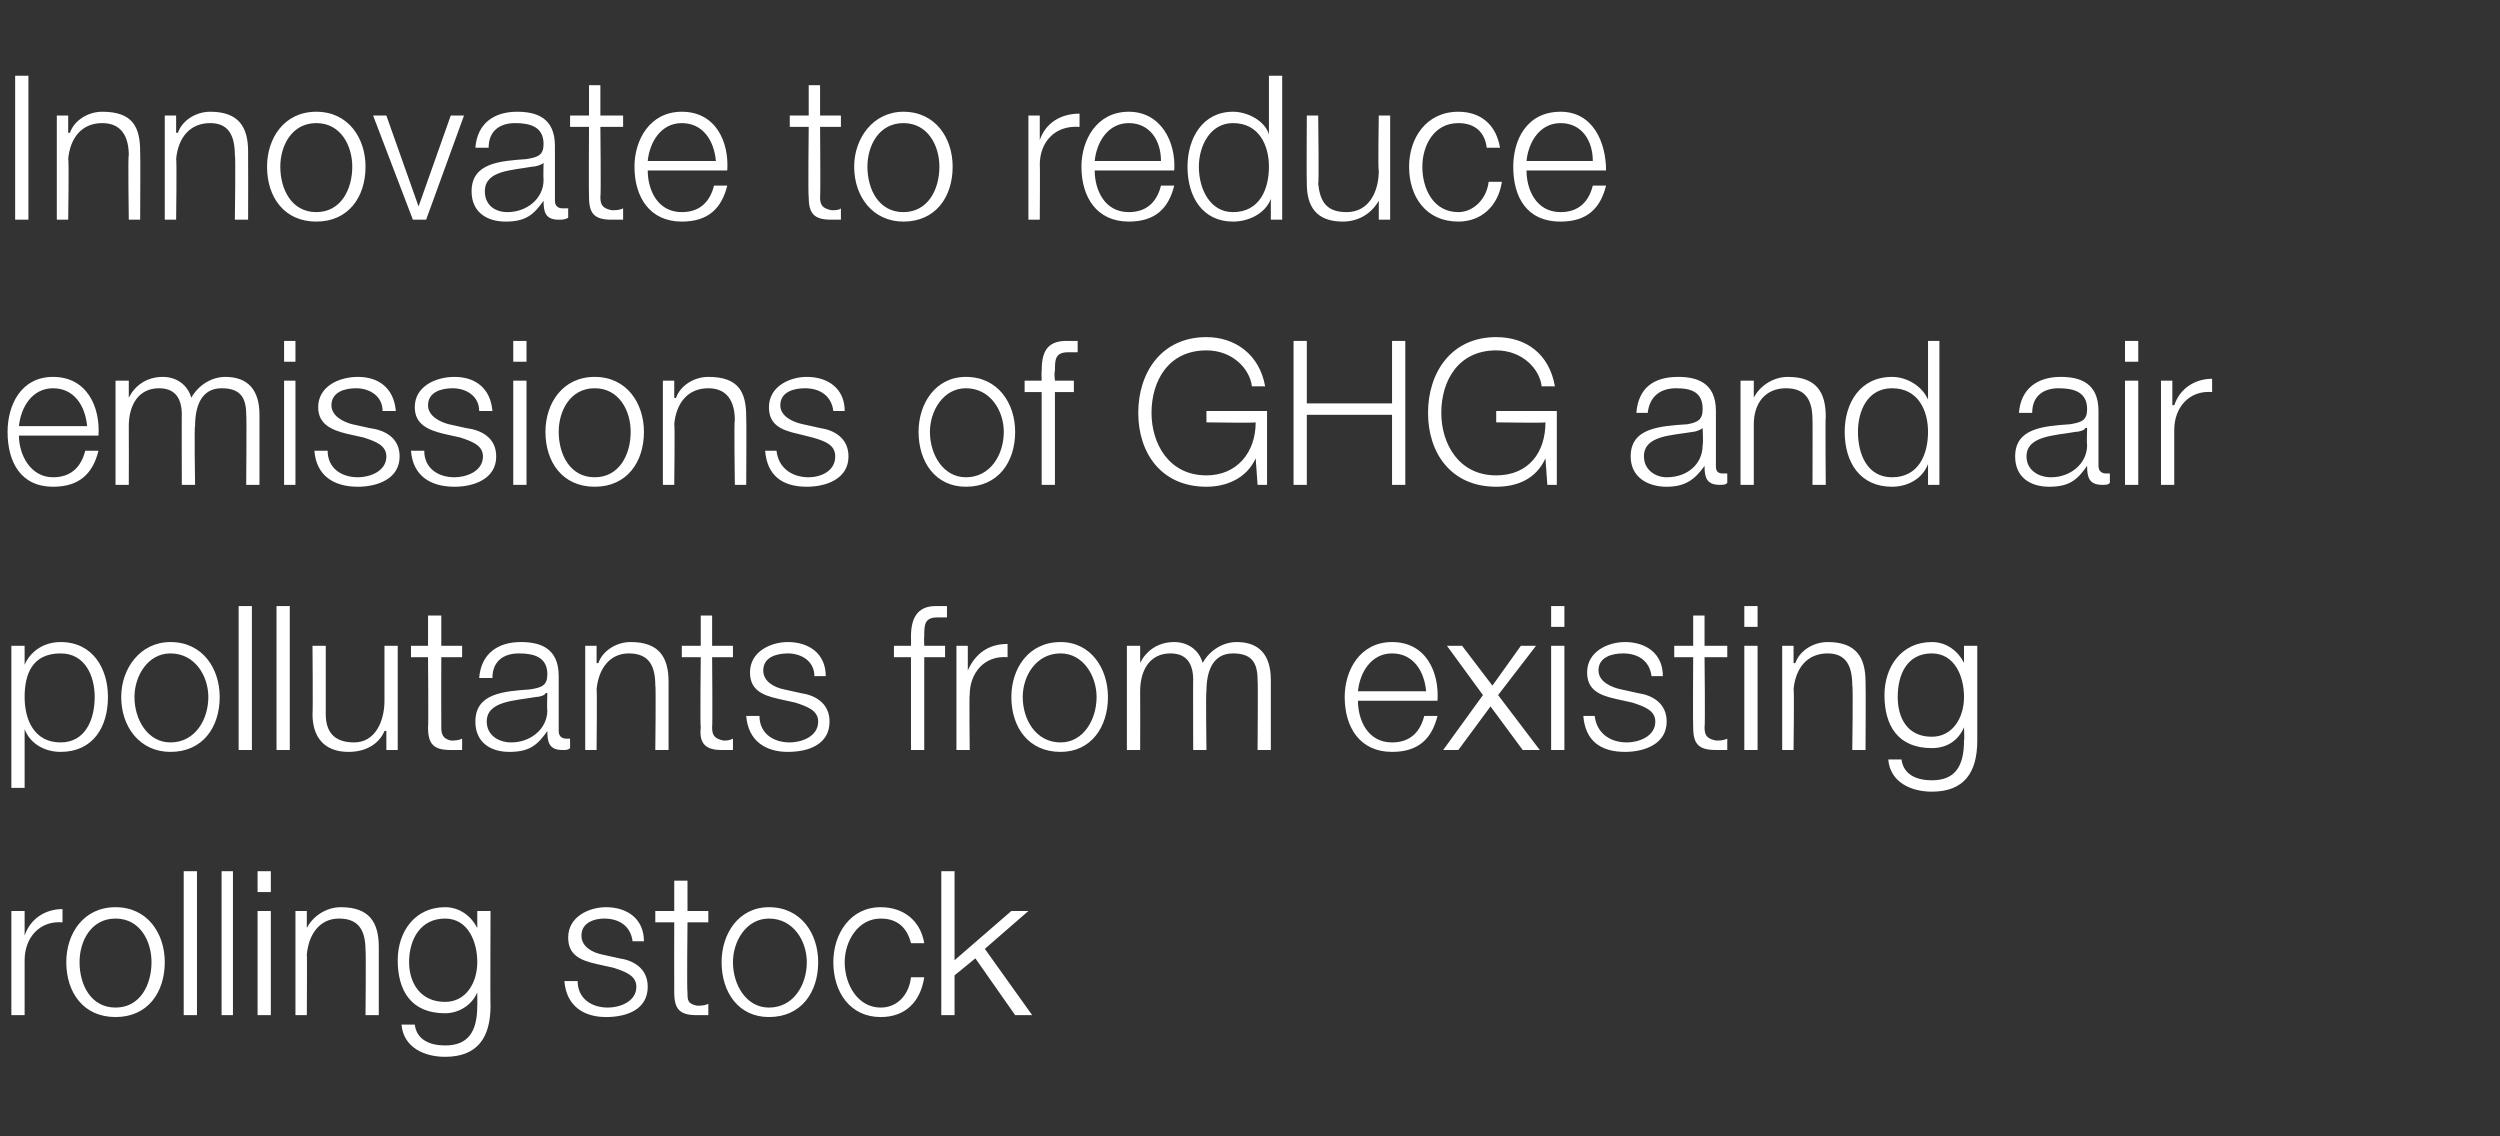
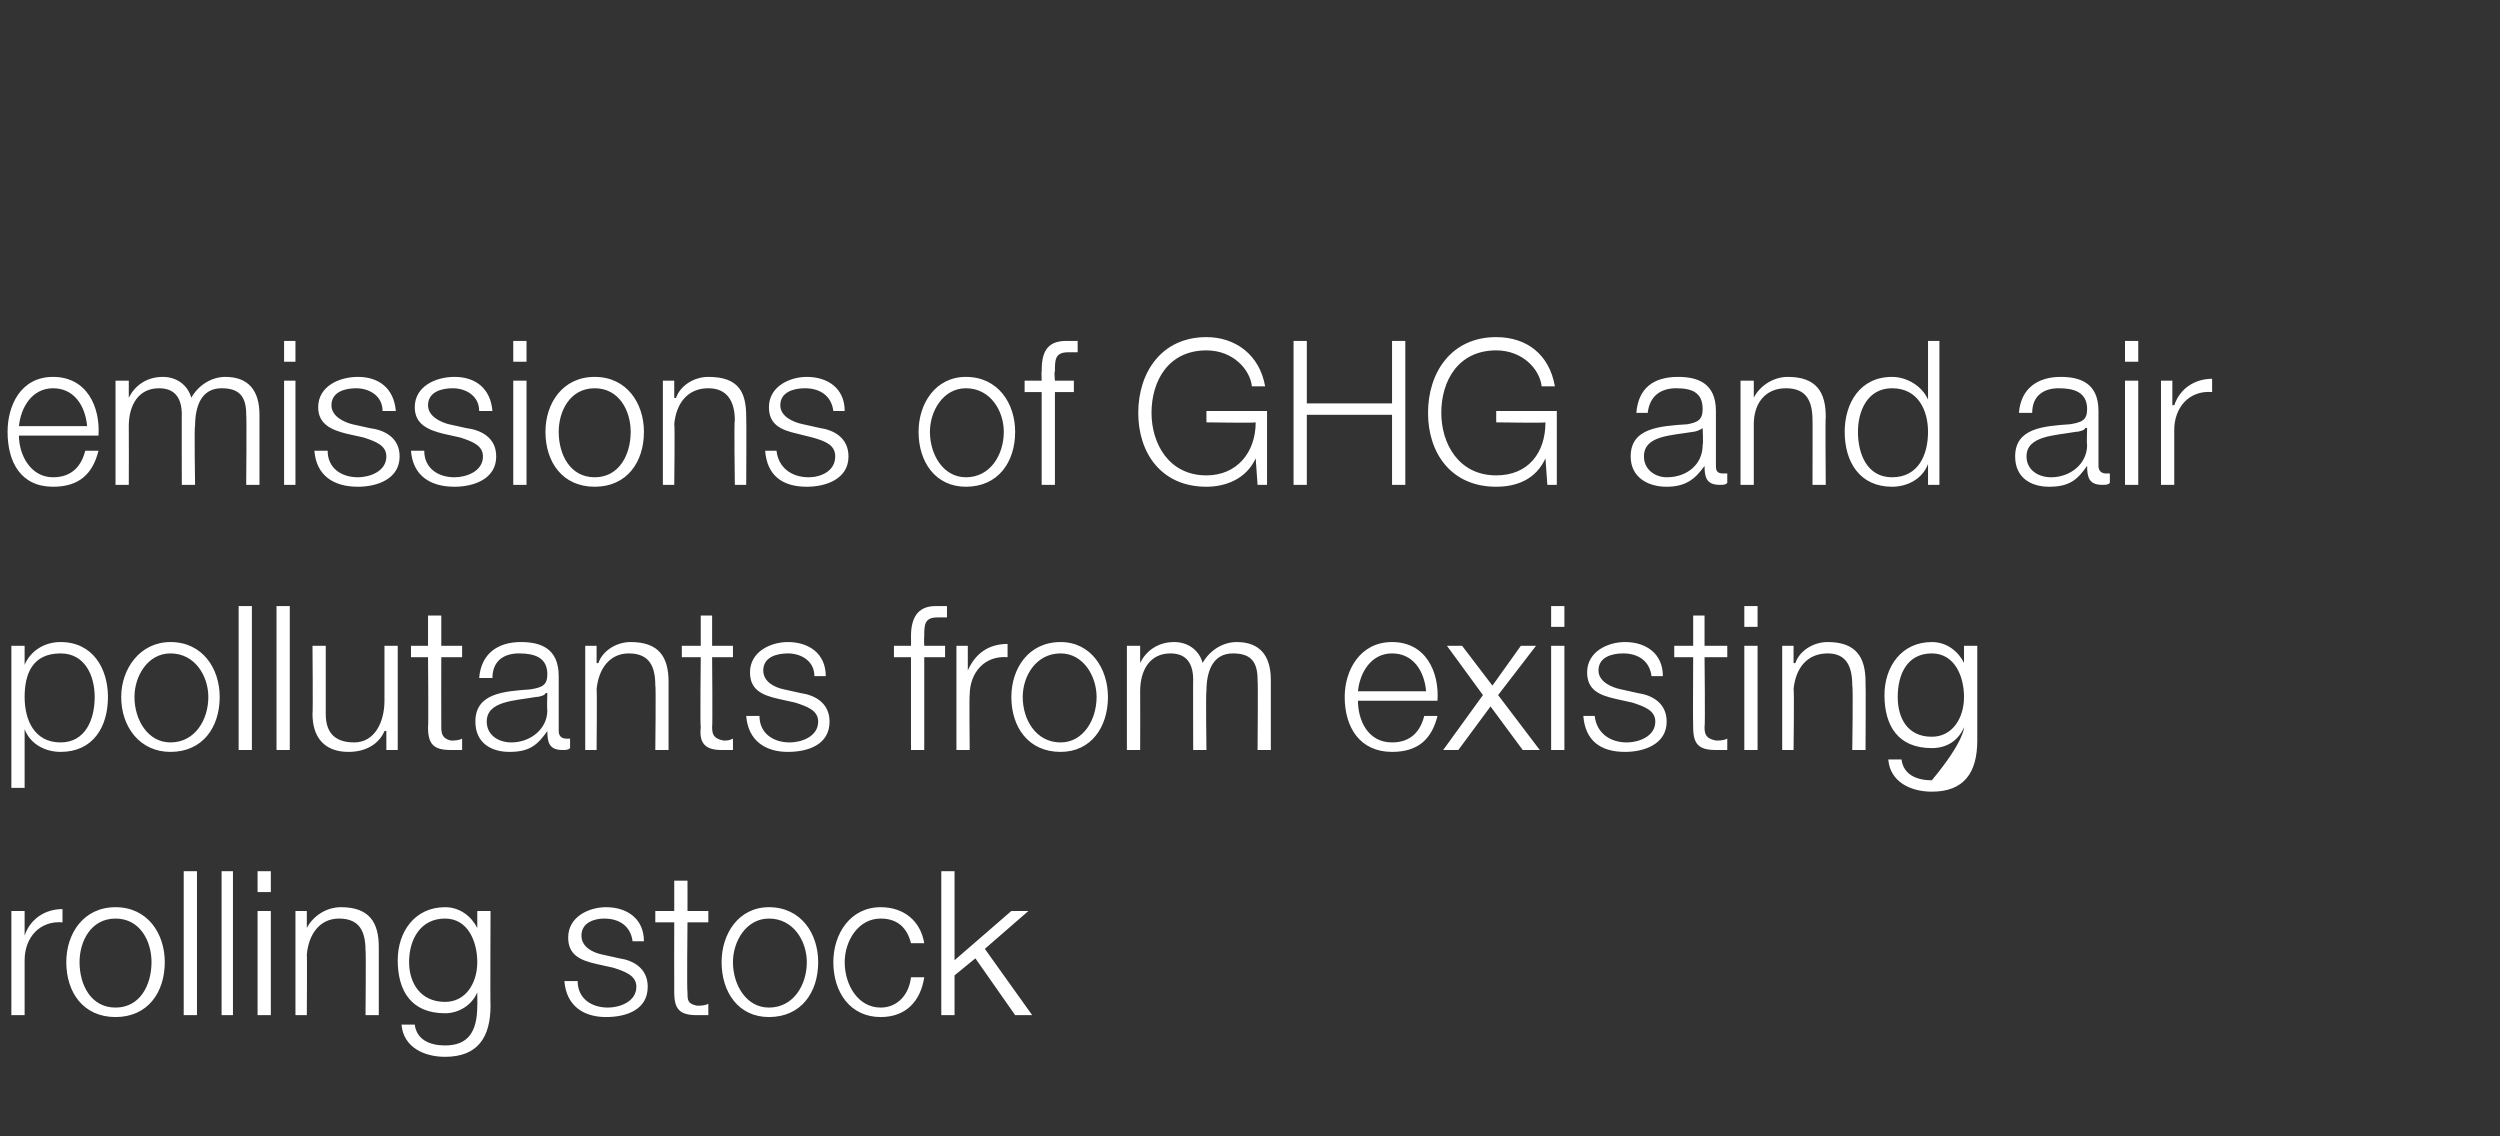
<svg xmlns="http://www.w3.org/2000/svg" version="1.1" width="132px" height="60px" viewBox="0 -4 132 60" style="top:-4px">
  <rect x="0" y="-4" width="132" height="60" fill="#333333" stroke="none" />
  <desc>Innovate to reduce emissions of GHG and air pollutants from existing rolling stock</desc>
  <defs />
  <g id="Polygon155513">
    <path d="M 0.6 44.1 L 1.3 44.1 L 1.3 45.4 C 1.3 45.4 1.27 45.38 1.3 45.4 C 1.6 44.5 2.4 44 3.3 44 C 3.3 44 3.3 44.7 3.3 44.7 C 2.1 44.6 1.3 45.5 1.3 46.7 C 1.3 46.65 1.3 49.6 1.3 49.6 L 0.6 49.6 L 0.6 44.1 Z M 4.2 46.8 C 4.2 48 4.8 49.2 6.1 49.2 C 7.4 49.2 8 48 8 46.8 C 8 45.7 7.4 44.5 6.1 44.5 C 4.8 44.5 4.2 45.7 4.2 46.8 Z M 8.7 46.8 C 8.7 48.4 7.8 49.7 6.1 49.7 C 4.4 49.7 3.5 48.4 3.5 46.8 C 3.5 45.3 4.4 43.9 6.1 43.9 C 7.8 43.9 8.7 45.3 8.7 46.8 Z M 9.7 42 L 10.4 42 L 10.4 49.6 L 9.7 49.6 L 9.7 42 Z M 11.7 42 L 12.3 42 L 12.3 49.6 L 11.7 49.6 L 11.7 42 Z M 13.6 42 L 14.3 42 L 14.3 43.1 L 13.6 43.1 L 13.6 42 Z M 13.6 44.1 L 14.3 44.1 L 14.3 49.6 L 13.6 49.6 L 13.6 44.1 Z M 15.6 44.1 L 16.2 44.1 L 16.2 45 C 16.2 45 16.24 45.04 16.2 45 C 16.5 44.4 17.2 43.9 18 43.9 C 19.5 43.9 20 44.7 20 46 C 20 46.05 20 49.6 20 49.6 L 19.3 49.6 C 19.3 49.6 19.33 46.16 19.3 46.2 C 19.3 45.2 19 44.5 17.9 44.5 C 16.9 44.5 16.3 45.3 16.2 46.4 C 16.22 46.38 16.2 49.6 16.2 49.6 L 15.6 49.6 L 15.6 44.1 Z M 25.9 49.1 C 25.9 50.8 25.2 51.8 23.5 51.8 C 22.4 51.8 21.3 51.3 21.2 50.1 C 21.2 50.1 21.9 50.1 21.9 50.1 C 22 50.9 22.7 51.2 23.5 51.2 C 24.7 51.2 25.2 50.5 25.2 49.1 C 25.21 49.12 25.2 48.4 25.2 48.4 C 25.2 48.4 25.19 48.38 25.2 48.4 C 24.9 49.1 24.2 49.5 23.5 49.5 C 21.7 49.5 21 48.3 21 46.7 C 21 45.2 21.9 43.9 23.5 43.9 C 24.3 43.9 24.9 44.4 25.2 45 C 25.19 45.04 25.2 45 25.2 45 L 25.2 44.1 L 25.9 44.1 C 25.9 44.1 25.88 49.12 25.9 49.1 Z M 25.2 46.8 C 25.2 45.7 24.7 44.5 23.5 44.5 C 22.2 44.5 21.6 45.6 21.6 46.8 C 21.6 47.9 22.2 48.9 23.5 48.9 C 24.6 48.9 25.2 47.9 25.2 46.8 Z M 33.4 45.7 C 33.3 44.9 32.7 44.5 31.9 44.5 C 31.4 44.5 30.7 44.7 30.7 45.4 C 30.7 46 31.3 46.3 31.8 46.4 C 31.8 46.4 32.7 46.6 32.7 46.6 C 33.4 46.7 34.2 47.1 34.2 48.1 C 34.2 49.3 33.1 49.7 32 49.7 C 30.8 49.7 29.9 49.1 29.8 47.8 C 29.8 47.8 30.5 47.8 30.5 47.8 C 30.5 48.7 31.2 49.2 32.1 49.2 C 32.7 49.2 33.6 48.9 33.6 48.1 C 33.6 47.5 33 47.3 32.4 47.1 C 32.4 47.1 31.5 46.9 31.5 46.9 C 30.6 46.7 30 46.4 30 45.5 C 30 44.4 31.1 43.9 32 43.9 C 33.1 43.9 34 44.5 34 45.7 C 34 45.7 33.4 45.7 33.4 45.7 Z M 36.3 44.1 L 37.4 44.1 L 37.4 44.7 L 36.3 44.7 C 36.3 44.7 36.26 48.35 36.3 48.4 C 36.3 48.8 36.3 49 36.8 49.1 C 37 49.1 37.2 49.1 37.4 49 C 37.4 49 37.4 49.6 37.4 49.6 C 37.2 49.6 37 49.6 36.8 49.6 C 35.9 49.6 35.6 49.3 35.6 48.4 C 35.59 48.4 35.6 44.7 35.6 44.7 L 34.6 44.7 L 34.6 44.1 L 35.6 44.1 L 35.6 42.5 L 36.3 42.5 L 36.3 44.1 Z M 38.7 46.8 C 38.7 48 39.4 49.2 40.6 49.2 C 41.9 49.2 42.6 48 42.6 46.8 C 42.6 45.7 41.9 44.5 40.6 44.5 C 39.4 44.5 38.7 45.7 38.7 46.8 Z M 43.2 46.8 C 43.2 48.4 42.3 49.7 40.6 49.7 C 39 49.7 38.1 48.4 38.1 46.8 C 38.1 45.3 39 43.9 40.6 43.9 C 42.3 43.9 43.2 45.3 43.2 46.8 Z M 48.1 45.8 C 47.9 45 47.4 44.5 46.5 44.5 C 45.3 44.5 44.6 45.7 44.6 46.8 C 44.6 48 45.3 49.2 46.5 49.2 C 47.4 49.2 48 48.5 48.1 47.6 C 48.1 47.6 48.8 47.6 48.8 47.6 C 48.6 48.9 47.8 49.7 46.5 49.7 C 44.9 49.7 44 48.4 44 46.8 C 44 45.3 44.9 43.9 46.5 43.9 C 47.7 43.9 48.6 44.6 48.8 45.8 C 48.8 45.8 48.1 45.8 48.1 45.8 Z M 49.7 42 L 50.4 42 L 50.4 46.7 L 53.4 44.1 L 54.3 44.1 L 52 46.1 L 54.5 49.6 L 53.6 49.6 L 51.5 46.6 L 50.4 47.5 L 50.4 49.6 L 49.7 49.6 L 49.7 42 Z " stroke="none" fill="#fff" />
  </g>
  <g id="Polygon155512">
-     <path d="M 0.6 30.1 L 1.3 30.1 L 1.3 31.1 C 1.3 31.1 1.27 31.14 1.3 31.1 C 1.6 30.4 2.3 29.9 3.2 29.9 C 4.9 29.9 5.7 31.3 5.7 32.8 C 5.7 34.4 4.9 35.7 3.2 35.7 C 2.4 35.7 1.6 35.3 1.3 34.5 C 1.32 34.53 1.3 34.5 1.3 34.5 L 1.3 37.6 L 0.6 37.6 L 0.6 30.1 Z M 3.2 30.5 C 1.7 30.5 1.3 31.6 1.3 32.8 C 1.3 34 1.8 35.2 3.2 35.2 C 4.5 35.2 5 34 5 32.8 C 5 31.7 4.5 30.5 3.2 30.5 Z M 7.1 32.8 C 7.1 34 7.8 35.2 9 35.2 C 10.3 35.2 11 34 11 32.8 C 11 31.7 10.3 30.5 9 30.5 C 7.8 30.5 7.1 31.7 7.1 32.8 Z M 11.6 32.8 C 11.6 34.4 10.7 35.7 9 35.7 C 7.4 35.7 6.4 34.4 6.4 32.8 C 6.4 31.3 7.4 29.9 9 29.9 C 10.7 29.9 11.6 31.3 11.6 32.8 Z M 12.6 28 L 13.3 28 L 13.3 35.6 L 12.6 35.6 L 12.6 28 Z M 14.6 28 L 15.3 28 L 15.3 35.6 L 14.6 35.6 L 14.6 28 Z M 21 35.6 L 20.4 35.6 L 20.4 34.6 C 20.4 34.6 20.34 34.58 20.3 34.6 C 20 35.3 19.3 35.7 18.4 35.7 C 17.1 35.7 16.5 34.9 16.5 33.7 C 16.53 33.65 16.5 30.1 16.5 30.1 L 17.2 30.1 C 17.2 30.1 17.2 33.66 17.2 33.7 C 17.2 34.6 17.6 35.2 18.7 35.2 C 19.8 35.2 20.3 34.1 20.3 33 C 20.3 32.97 20.3 30.1 20.3 30.1 L 21 30.1 L 21 35.6 Z M 23.3 30.1 L 24.4 30.1 L 24.4 30.7 L 23.3 30.7 C 23.3 30.7 23.29 34.35 23.3 34.4 C 23.3 34.8 23.4 35 23.8 35.1 C 24 35.1 24.2 35.1 24.4 35 C 24.4 35 24.4 35.6 24.4 35.6 C 24.2 35.6 24 35.6 23.8 35.6 C 22.9 35.6 22.6 35.3 22.6 34.4 C 22.63 34.4 22.6 30.7 22.6 30.7 L 21.7 30.7 L 21.7 30.1 L 22.6 30.1 L 22.6 28.5 L 23.3 28.5 L 23.3 30.1 Z M 25.3 31.8 C 25.4 30.5 26.3 29.9 27.5 29.9 C 28.5 29.9 29.5 30.2 29.5 31.7 C 29.5 31.7 29.5 34.6 29.5 34.6 C 29.5 34.9 29.7 35 29.9 35 C 30 35 30.1 35 30.1 35 C 30.1 35 30.1 35.5 30.1 35.5 C 30 35.6 29.9 35.6 29.7 35.6 C 29 35.6 28.9 35.2 28.9 34.6 C 28.9 34.6 28.9 34.6 28.9 34.6 C 28.4 35.3 28 35.7 26.9 35.7 C 25.9 35.7 25.1 35.2 25.1 34.1 C 25.1 32.6 26.6 32.5 28 32.4 C 28.6 32.3 28.9 32.2 28.9 31.6 C 28.9 30.7 28.2 30.5 27.4 30.5 C 26.6 30.5 26 30.9 26 31.8 C 26 31.8 25.3 31.8 25.3 31.8 Z M 28.9 32.6 C 28.9 32.6 28.85 32.58 28.8 32.6 C 28.8 32.7 28.5 32.8 28.3 32.8 C 27.2 33 25.7 33 25.7 34.1 C 25.7 34.8 26.3 35.2 27 35.2 C 28 35.2 28.9 34.5 28.9 33.5 C 28.87 33.45 28.9 32.6 28.9 32.6 Z M 30.9 30.1 L 31.5 30.1 L 31.5 31 C 31.5 31 31.55 31.04 31.6 31 C 31.8 30.4 32.5 29.9 33.3 29.9 C 34.8 29.9 35.3 30.7 35.3 32 C 35.3 32.05 35.3 35.6 35.3 35.6 L 34.6 35.6 C 34.6 35.6 34.64 32.16 34.6 32.2 C 34.6 31.2 34.3 30.5 33.2 30.5 C 32.2 30.5 31.6 31.3 31.5 32.4 C 31.53 32.38 31.5 35.6 31.5 35.6 L 30.9 35.6 L 30.9 30.1 Z M 37.6 30.1 L 38.7 30.1 L 38.7 30.7 L 37.6 30.7 C 37.6 30.7 37.63 34.35 37.6 34.4 C 37.6 34.8 37.7 35 38.2 35.1 C 38.4 35.1 38.5 35.1 38.7 35 C 38.7 35 38.7 35.6 38.7 35.6 C 38.5 35.6 38.3 35.6 38.1 35.6 C 37.3 35.6 36.9 35.3 37 34.4 C 36.96 34.4 37 30.7 37 30.7 L 36 30.7 L 36 30.1 L 37 30.1 L 37 28.5 L 37.6 28.5 L 37.6 30.1 Z M 43 31.7 C 43 30.9 42.3 30.5 41.6 30.5 C 41 30.5 40.3 30.7 40.3 31.4 C 40.3 32 40.9 32.3 41.4 32.4 C 41.4 32.4 42.3 32.6 42.3 32.6 C 43 32.7 43.8 33.1 43.8 34.1 C 43.8 35.3 42.7 35.7 41.6 35.7 C 40.4 35.7 39.5 35.1 39.4 33.8 C 39.4 33.8 40.1 33.8 40.1 33.8 C 40.1 34.7 40.8 35.2 41.7 35.2 C 42.3 35.2 43.2 34.9 43.2 34.1 C 43.2 33.5 42.6 33.3 42 33.1 C 42 33.1 41.1 32.9 41.1 32.9 C 40.2 32.7 39.6 32.4 39.6 31.5 C 39.6 30.4 40.7 29.9 41.6 29.9 C 42.7 29.9 43.6 30.5 43.6 31.7 C 43.6 31.7 43 31.7 43 31.7 Z M 49.9 30.7 L 48.8 30.7 L 48.8 35.6 L 48.1 35.6 L 48.1 30.7 L 47.2 30.7 L 47.2 30.1 L 48.1 30.1 C 48.1 30.1 48.11 29.6 48.1 29.6 C 48.1 28.7 48.4 28 49.4 28 C 49.6 28 49.8 28 50 28 C 50 28 50 28.6 50 28.6 C 49.8 28.6 49.7 28.6 49.5 28.6 C 48.8 28.6 48.8 29 48.8 29.6 C 48.78 29.62 48.8 30.1 48.8 30.1 L 49.9 30.1 L 49.9 30.7 Z M 50.5 30.1 L 51.1 30.1 L 51.1 31.4 C 51.1 31.4 51.13 31.38 51.1 31.4 C 51.5 30.5 52.2 30 53.2 30 C 53.2 30 53.2 30.7 53.2 30.7 C 52 30.6 51.2 31.5 51.2 32.7 C 51.17 32.65 51.2 35.6 51.2 35.6 L 50.5 35.6 L 50.5 30.1 Z M 54 32.8 C 54 34 54.7 35.2 56 35.2 C 57.2 35.2 57.9 34 57.9 32.8 C 57.9 31.7 57.2 30.5 56 30.5 C 54.7 30.5 54 31.7 54 32.8 Z M 58.5 32.8 C 58.5 34.4 57.6 35.7 56 35.7 C 54.3 35.7 53.4 34.4 53.4 32.8 C 53.4 31.3 54.3 29.9 56 29.9 C 57.6 29.9 58.5 31.3 58.5 32.8 Z M 59.5 30.1 L 60.2 30.1 L 60.2 31 C 60.2 31 60.19 31.02 60.2 31 C 60.5 30.4 61.1 29.9 62 29.9 C 62.7 29.9 63.3 30.3 63.5 31 C 63.9 30.3 64.6 29.9 65.3 29.9 C 66.5 29.9 67.1 30.6 67.1 31.9 C 67.1 31.86 67.1 35.6 67.1 35.6 L 66.4 35.6 C 66.4 35.6 66.43 31.89 66.4 31.9 C 66.4 31 66.1 30.5 65.1 30.5 C 64 30.5 63.7 31.5 63.7 32.5 C 63.66 32.47 63.7 35.6 63.7 35.6 L 63 35.6 C 63 35.6 62.99 31.86 63 31.9 C 63 31.1 62.7 30.5 61.8 30.5 C 60.7 30.5 60.2 31.4 60.2 32.5 C 60.21 32.52 60.2 35.6 60.2 35.6 L 59.5 35.6 L 59.5 30.1 Z M 75.3 32.5 C 75.2 31.4 74.6 30.5 73.5 30.5 C 72.4 30.5 71.8 31.5 71.7 32.5 C 71.7 32.5 75.3 32.5 75.3 32.5 Z M 71.7 33 C 71.7 34 72.2 35.2 73.5 35.2 C 74.5 35.2 75 34.6 75.2 33.8 C 75.2 33.8 75.9 33.8 75.9 33.8 C 75.6 35 74.9 35.7 73.5 35.7 C 71.8 35.7 71 34.4 71 32.8 C 71 31.4 71.8 29.9 73.5 29.9 C 75.3 29.9 76 31.5 75.9 33 C 75.9 33 71.7 33 71.7 33 Z M 78.3 32.7 L 76.4 30.1 L 77.2 30.1 L 78.8 32.2 L 80.3 30.1 L 81.1 30.1 L 79.1 32.7 L 81.3 35.6 L 80.4 35.6 L 78.7 33.3 L 77 35.6 L 76.2 35.6 L 78.3 32.7 Z M 81.9 28 L 82.6 28 L 82.6 29.1 L 81.9 29.1 L 81.9 28 Z M 81.9 30.1 L 82.6 30.1 L 82.6 35.6 L 81.9 35.6 L 81.9 30.1 Z M 87.2 31.7 C 87.1 30.9 86.5 30.5 85.7 30.5 C 85.1 30.5 84.4 30.7 84.4 31.4 C 84.4 32 85.1 32.3 85.6 32.4 C 85.6 32.4 86.5 32.6 86.5 32.6 C 87.2 32.7 88 33.1 88 34.1 C 88 35.3 86.8 35.7 85.8 35.7 C 84.5 35.7 83.7 35.1 83.6 33.8 C 83.6 33.8 84.2 33.8 84.2 33.8 C 84.3 34.7 85 35.2 85.9 35.2 C 86.5 35.2 87.4 34.9 87.4 34.1 C 87.4 33.5 86.8 33.3 86.2 33.1 C 86.2 33.1 85.3 32.9 85.3 32.9 C 84.4 32.7 83.8 32.4 83.8 31.5 C 83.8 30.4 84.9 29.9 85.8 29.9 C 86.9 29.9 87.8 30.5 87.8 31.7 C 87.8 31.7 87.2 31.7 87.2 31.7 Z M 90 30.1 L 91.2 30.1 L 91.2 30.7 L 90 30.7 C 90 30.7 90.04 34.35 90 34.4 C 90 34.8 90.1 35 90.6 35.1 C 90.8 35.1 91 35.1 91.2 35 C 91.2 35 91.2 35.6 91.2 35.6 C 91 35.6 90.8 35.6 90.6 35.6 C 89.7 35.6 89.4 35.3 89.4 34.4 C 89.38 34.4 89.4 30.7 89.4 30.7 L 88.4 30.7 L 88.4 30.1 L 89.4 30.1 L 89.4 28.5 L 90 28.5 L 90 30.1 Z M 92.1 28 L 92.8 28 L 92.8 29.1 L 92.1 29.1 L 92.1 28 Z M 92.1 30.1 L 92.8 30.1 L 92.8 35.6 L 92.1 35.6 L 92.1 30.1 Z M 94.1 30.1 L 94.7 30.1 L 94.7 31 C 94.7 31 94.76 31.04 94.8 31 C 95 30.4 95.7 29.9 96.5 29.9 C 98 29.9 98.5 30.7 98.5 32 C 98.52 32.05 98.5 35.6 98.5 35.6 L 97.8 35.6 C 97.8 35.6 97.85 32.16 97.8 32.2 C 97.8 31.2 97.5 30.5 96.5 30.5 C 95.4 30.5 94.8 31.3 94.7 32.4 C 94.74 32.38 94.7 35.6 94.7 35.6 L 94.1 35.6 L 94.1 30.1 Z M 104.4 35.1 C 104.4 36.8 103.7 37.8 102 37.8 C 100.9 37.8 99.8 37.3 99.7 36.1 C 99.7 36.1 100.4 36.1 100.4 36.1 C 100.5 36.9 101.2 37.2 102 37.2 C 103.2 37.2 103.7 36.5 103.7 35.1 C 103.73 35.12 103.7 34.4 103.7 34.4 C 103.7 34.4 103.71 34.38 103.7 34.4 C 103.4 35.1 102.8 35.5 102 35.5 C 100.2 35.5 99.5 34.3 99.5 32.7 C 99.5 31.2 100.4 29.9 102 29.9 C 102.8 29.9 103.4 30.4 103.7 31 C 103.71 31.04 103.7 31 103.7 31 L 103.7 30.1 L 104.4 30.1 C 104.4 30.1 104.4 35.12 104.4 35.1 Z M 103.7 32.8 C 103.7 31.7 103.2 30.5 102 30.5 C 100.7 30.5 100.2 31.6 100.2 32.8 C 100.2 33.9 100.7 34.9 102 34.9 C 103.1 34.9 103.7 33.9 103.7 32.8 Z " stroke="none" fill="#fff" />
+     <path d="M 0.6 30.1 L 1.3 30.1 L 1.3 31.1 C 1.3 31.1 1.27 31.14 1.3 31.1 C 1.6 30.4 2.3 29.9 3.2 29.9 C 4.9 29.9 5.7 31.3 5.7 32.8 C 5.7 34.4 4.9 35.7 3.2 35.7 C 2.4 35.7 1.6 35.3 1.3 34.5 C 1.32 34.53 1.3 34.5 1.3 34.5 L 1.3 37.6 L 0.6 37.6 L 0.6 30.1 Z M 3.2 30.5 C 1.7 30.5 1.3 31.6 1.3 32.8 C 1.3 34 1.8 35.2 3.2 35.2 C 4.5 35.2 5 34 5 32.8 C 5 31.7 4.5 30.5 3.2 30.5 Z M 7.1 32.8 C 7.1 34 7.8 35.2 9 35.2 C 10.3 35.2 11 34 11 32.8 C 11 31.7 10.3 30.5 9 30.5 C 7.8 30.5 7.1 31.7 7.1 32.8 Z M 11.6 32.8 C 11.6 34.4 10.7 35.7 9 35.7 C 7.4 35.7 6.4 34.4 6.4 32.8 C 6.4 31.3 7.4 29.9 9 29.9 C 10.7 29.9 11.6 31.3 11.6 32.8 Z M 12.6 28 L 13.3 28 L 13.3 35.6 L 12.6 35.6 L 12.6 28 Z M 14.6 28 L 15.3 28 L 15.3 35.6 L 14.6 35.6 L 14.6 28 Z M 21 35.6 L 20.4 35.6 L 20.4 34.6 C 20.4 34.6 20.34 34.58 20.3 34.6 C 20 35.3 19.3 35.7 18.4 35.7 C 17.1 35.7 16.5 34.9 16.5 33.7 C 16.53 33.65 16.5 30.1 16.5 30.1 L 17.2 30.1 C 17.2 30.1 17.2 33.66 17.2 33.7 C 17.2 34.6 17.6 35.2 18.7 35.2 C 19.8 35.2 20.3 34.1 20.3 33 C 20.3 32.97 20.3 30.1 20.3 30.1 L 21 30.1 L 21 35.6 Z M 23.3 30.1 L 24.4 30.1 L 24.4 30.7 L 23.3 30.7 C 23.3 30.7 23.29 34.35 23.3 34.4 C 23.3 34.8 23.4 35 23.8 35.1 C 24 35.1 24.2 35.1 24.4 35 C 24.4 35 24.4 35.6 24.4 35.6 C 24.2 35.6 24 35.6 23.8 35.6 C 22.9 35.6 22.6 35.3 22.6 34.4 C 22.63 34.4 22.6 30.7 22.6 30.7 L 21.7 30.7 L 21.7 30.1 L 22.6 30.1 L 22.6 28.5 L 23.3 28.5 L 23.3 30.1 Z M 25.3 31.8 C 25.4 30.5 26.3 29.9 27.5 29.9 C 28.5 29.9 29.5 30.2 29.5 31.7 C 29.5 31.7 29.5 34.6 29.5 34.6 C 29.5 34.9 29.7 35 29.9 35 C 30 35 30.1 35 30.1 35 C 30.1 35 30.1 35.5 30.1 35.5 C 30 35.6 29.9 35.6 29.7 35.6 C 29 35.6 28.9 35.2 28.9 34.6 C 28.9 34.6 28.9 34.6 28.9 34.6 C 28.4 35.3 28 35.7 26.9 35.7 C 25.9 35.7 25.1 35.2 25.1 34.1 C 25.1 32.6 26.6 32.5 28 32.4 C 28.6 32.3 28.9 32.2 28.9 31.6 C 28.9 30.7 28.2 30.5 27.4 30.5 C 26.6 30.5 26 30.9 26 31.8 C 26 31.8 25.3 31.8 25.3 31.8 Z M 28.9 32.6 C 28.9 32.6 28.85 32.58 28.8 32.6 C 28.8 32.7 28.5 32.8 28.3 32.8 C 27.2 33 25.7 33 25.7 34.1 C 25.7 34.8 26.3 35.2 27 35.2 C 28 35.2 28.9 34.5 28.9 33.5 C 28.87 33.45 28.9 32.6 28.9 32.6 Z M 30.9 30.1 L 31.5 30.1 L 31.5 31 C 31.5 31 31.55 31.04 31.6 31 C 31.8 30.4 32.5 29.9 33.3 29.9 C 34.8 29.9 35.3 30.7 35.3 32 C 35.3 32.05 35.3 35.6 35.3 35.6 L 34.6 35.6 C 34.6 35.6 34.64 32.16 34.6 32.2 C 34.6 31.2 34.3 30.5 33.2 30.5 C 32.2 30.5 31.6 31.3 31.5 32.4 C 31.53 32.38 31.5 35.6 31.5 35.6 L 30.9 35.6 L 30.9 30.1 Z M 37.6 30.1 L 38.7 30.1 L 38.7 30.7 L 37.6 30.7 C 37.6 30.7 37.63 34.35 37.6 34.4 C 37.6 34.8 37.7 35 38.2 35.1 C 38.4 35.1 38.5 35.1 38.7 35 C 38.7 35 38.7 35.6 38.7 35.6 C 38.5 35.6 38.3 35.6 38.1 35.6 C 37.3 35.6 36.9 35.3 37 34.4 C 36.96 34.4 37 30.7 37 30.7 L 36 30.7 L 36 30.1 L 37 30.1 L 37 28.5 L 37.6 28.5 L 37.6 30.1 Z M 43 31.7 C 43 30.9 42.3 30.5 41.6 30.5 C 41 30.5 40.3 30.7 40.3 31.4 C 40.3 32 40.9 32.3 41.4 32.4 C 41.4 32.4 42.3 32.6 42.3 32.6 C 43 32.7 43.8 33.1 43.8 34.1 C 43.8 35.3 42.7 35.7 41.6 35.7 C 40.4 35.7 39.5 35.1 39.4 33.8 C 39.4 33.8 40.1 33.8 40.1 33.8 C 40.1 34.7 40.8 35.2 41.7 35.2 C 42.3 35.2 43.2 34.9 43.2 34.1 C 43.2 33.5 42.6 33.3 42 33.1 C 42 33.1 41.1 32.9 41.1 32.9 C 40.2 32.7 39.6 32.4 39.6 31.5 C 39.6 30.4 40.7 29.9 41.6 29.9 C 42.7 29.9 43.6 30.5 43.6 31.7 C 43.6 31.7 43 31.7 43 31.7 Z M 49.9 30.7 L 48.8 30.7 L 48.8 35.6 L 48.1 35.6 L 48.1 30.7 L 47.2 30.7 L 47.2 30.1 L 48.1 30.1 C 48.1 30.1 48.11 29.6 48.1 29.6 C 48.1 28.7 48.4 28 49.4 28 C 49.6 28 49.8 28 50 28 C 50 28 50 28.6 50 28.6 C 49.8 28.6 49.7 28.6 49.5 28.6 C 48.8 28.6 48.8 29 48.8 29.6 C 48.78 29.62 48.8 30.1 48.8 30.1 L 49.9 30.1 L 49.9 30.7 Z M 50.5 30.1 L 51.1 30.1 L 51.1 31.4 C 51.1 31.4 51.13 31.38 51.1 31.4 C 51.5 30.5 52.2 30 53.2 30 C 53.2 30 53.2 30.7 53.2 30.7 C 52 30.6 51.2 31.5 51.2 32.7 C 51.17 32.65 51.2 35.6 51.2 35.6 L 50.5 35.6 L 50.5 30.1 Z M 54 32.8 C 54 34 54.7 35.2 56 35.2 C 57.2 35.2 57.9 34 57.9 32.8 C 57.9 31.7 57.2 30.5 56 30.5 C 54.7 30.5 54 31.7 54 32.8 Z M 58.5 32.8 C 58.5 34.4 57.6 35.7 56 35.7 C 54.3 35.7 53.4 34.4 53.4 32.8 C 53.4 31.3 54.3 29.9 56 29.9 C 57.6 29.9 58.5 31.3 58.5 32.8 Z M 59.5 30.1 L 60.2 30.1 L 60.2 31 C 60.2 31 60.19 31.02 60.2 31 C 60.5 30.4 61.1 29.9 62 29.9 C 62.7 29.9 63.3 30.3 63.5 31 C 63.9 30.3 64.6 29.9 65.3 29.9 C 66.5 29.9 67.1 30.6 67.1 31.9 C 67.1 31.86 67.1 35.6 67.1 35.6 L 66.4 35.6 C 66.4 35.6 66.43 31.89 66.4 31.9 C 66.4 31 66.1 30.5 65.1 30.5 C 64 30.5 63.7 31.5 63.7 32.5 C 63.66 32.47 63.7 35.6 63.7 35.6 L 63 35.6 C 63 35.6 62.99 31.86 63 31.9 C 63 31.1 62.7 30.5 61.8 30.5 C 60.7 30.5 60.2 31.4 60.2 32.5 C 60.21 32.52 60.2 35.6 60.2 35.6 L 59.5 35.6 L 59.5 30.1 Z M 75.3 32.5 C 75.2 31.4 74.6 30.5 73.5 30.5 C 72.4 30.5 71.8 31.5 71.7 32.5 C 71.7 32.5 75.3 32.5 75.3 32.5 Z M 71.7 33 C 71.7 34 72.2 35.2 73.5 35.2 C 74.5 35.2 75 34.6 75.2 33.8 C 75.2 33.8 75.9 33.8 75.9 33.8 C 75.6 35 74.9 35.7 73.5 35.7 C 71.8 35.7 71 34.4 71 32.8 C 71 31.4 71.8 29.9 73.5 29.9 C 75.3 29.9 76 31.5 75.9 33 C 75.9 33 71.7 33 71.7 33 Z M 78.3 32.7 L 76.4 30.1 L 77.2 30.1 L 78.8 32.2 L 80.3 30.1 L 81.1 30.1 L 79.1 32.7 L 81.3 35.6 L 80.4 35.6 L 78.7 33.3 L 77 35.6 L 76.2 35.6 L 78.3 32.7 Z M 81.9 28 L 82.6 28 L 82.6 29.1 L 81.9 29.1 L 81.9 28 Z M 81.9 30.1 L 82.6 30.1 L 82.6 35.6 L 81.9 35.6 L 81.9 30.1 Z M 87.2 31.7 C 87.1 30.9 86.5 30.5 85.7 30.5 C 85.1 30.5 84.4 30.7 84.4 31.4 C 84.4 32 85.1 32.3 85.6 32.4 C 85.6 32.4 86.5 32.6 86.5 32.6 C 87.2 32.7 88 33.1 88 34.1 C 88 35.3 86.8 35.7 85.8 35.7 C 84.5 35.7 83.7 35.1 83.6 33.8 C 83.6 33.8 84.2 33.8 84.2 33.8 C 84.3 34.7 85 35.2 85.9 35.2 C 86.5 35.2 87.4 34.9 87.4 34.1 C 87.4 33.5 86.8 33.3 86.2 33.1 C 86.2 33.1 85.3 32.9 85.3 32.9 C 84.4 32.7 83.8 32.4 83.8 31.5 C 83.8 30.4 84.9 29.9 85.8 29.9 C 86.9 29.9 87.8 30.5 87.8 31.7 C 87.8 31.7 87.2 31.7 87.2 31.7 Z M 90 30.1 L 91.2 30.1 L 91.2 30.7 L 90 30.7 C 90 30.7 90.04 34.35 90 34.4 C 90 34.8 90.1 35 90.6 35.1 C 90.8 35.1 91 35.1 91.2 35 C 91.2 35 91.2 35.6 91.2 35.6 C 91 35.6 90.8 35.6 90.6 35.6 C 89.7 35.6 89.4 35.3 89.4 34.4 C 89.38 34.4 89.4 30.7 89.4 30.7 L 88.4 30.7 L 88.4 30.1 L 89.4 30.1 L 89.4 28.5 L 90 28.5 L 90 30.1 Z M 92.1 28 L 92.8 28 L 92.8 29.1 L 92.1 29.1 L 92.1 28 Z M 92.1 30.1 L 92.8 30.1 L 92.8 35.6 L 92.1 35.6 L 92.1 30.1 Z M 94.1 30.1 L 94.7 30.1 L 94.7 31 C 94.7 31 94.76 31.04 94.8 31 C 95 30.4 95.7 29.9 96.5 29.9 C 98 29.9 98.5 30.7 98.5 32 C 98.52 32.05 98.5 35.6 98.5 35.6 L 97.8 35.6 C 97.8 35.6 97.85 32.16 97.8 32.2 C 97.8 31.2 97.5 30.5 96.5 30.5 C 95.4 30.5 94.8 31.3 94.7 32.4 C 94.74 32.38 94.7 35.6 94.7 35.6 L 94.1 35.6 L 94.1 30.1 Z M 104.4 35.1 C 104.4 36.8 103.7 37.8 102 37.8 C 100.9 37.8 99.8 37.3 99.7 36.1 C 99.7 36.1 100.4 36.1 100.4 36.1 C 100.5 36.9 101.2 37.2 102 37.2 C 103.73 35.12 103.7 34.4 103.7 34.4 C 103.7 34.4 103.71 34.38 103.7 34.4 C 103.4 35.1 102.8 35.5 102 35.5 C 100.2 35.5 99.5 34.3 99.5 32.7 C 99.5 31.2 100.4 29.9 102 29.9 C 102.8 29.9 103.4 30.4 103.7 31 C 103.71 31.04 103.7 31 103.7 31 L 103.7 30.1 L 104.4 30.1 C 104.4 30.1 104.4 35.12 104.4 35.1 Z M 103.7 32.8 C 103.7 31.7 103.2 30.5 102 30.5 C 100.7 30.5 100.2 31.6 100.2 32.8 C 100.2 33.9 100.7 34.9 102 34.9 C 103.1 34.9 103.7 33.9 103.7 32.8 Z " stroke="none" fill="#fff" />
  </g>
  <g id="Polygon155511">
    <path d="M 4.6 18.5 C 4.5 17.4 3.9 16.5 2.8 16.5 C 1.7 16.5 1.1 17.5 1 18.5 C 1 18.5 4.6 18.5 4.6 18.5 Z M 1 19 C 1 20 1.6 21.2 2.8 21.2 C 3.8 21.2 4.3 20.6 4.5 19.8 C 4.5 19.8 5.2 19.8 5.2 19.8 C 4.9 21 4.2 21.7 2.8 21.7 C 1.1 21.7 0.4 20.4 0.4 18.8 C 0.4 17.4 1.1 15.9 2.8 15.9 C 4.6 15.9 5.3 17.5 5.2 19 C 5.2 19 1 19 1 19 Z M 6.1 16.1 L 6.8 16.1 L 6.8 17 C 6.8 17 6.78 17.02 6.8 17 C 7.1 16.4 7.7 15.9 8.6 15.9 C 9.3 15.9 9.9 16.3 10.1 17 C 10.5 16.3 11.2 15.9 11.9 15.9 C 13.1 15.9 13.7 16.6 13.7 17.9 C 13.7 17.86 13.7 21.6 13.7 21.6 L 13 21.6 C 13 21.6 13.03 17.89 13 17.9 C 13 17 12.7 16.5 11.7 16.5 C 10.6 16.5 10.3 17.5 10.3 18.5 C 10.25 18.47 10.3 21.6 10.3 21.6 L 9.6 21.6 C 9.6 21.6 9.59 17.86 9.6 17.9 C 9.6 17.1 9.3 16.5 8.4 16.5 C 7.3 16.5 6.8 17.4 6.8 18.5 C 6.81 18.52 6.8 21.6 6.8 21.6 L 6.1 21.6 L 6.1 16.1 Z M 15 14 L 15.6 14 L 15.6 15.1 L 15 15.1 L 15 14 Z M 15 16.1 L 15.6 16.1 L 15.6 21.6 L 15 21.6 L 15 16.1 Z M 20.2 17.7 C 20.2 16.9 19.5 16.5 18.8 16.5 C 18.2 16.5 17.5 16.7 17.5 17.4 C 17.5 18 18.2 18.3 18.6 18.4 C 18.6 18.4 19.5 18.6 19.5 18.6 C 20.3 18.7 21.1 19.1 21.1 20.1 C 21.1 21.3 19.9 21.7 18.9 21.7 C 17.6 21.7 16.7 21.1 16.6 19.8 C 16.6 19.8 17.3 19.8 17.3 19.8 C 17.3 20.7 18 21.2 18.9 21.2 C 19.5 21.2 20.4 20.9 20.4 20.1 C 20.4 19.5 19.8 19.3 19.2 19.1 C 19.2 19.1 18.3 18.9 18.3 18.9 C 17.5 18.7 16.8 18.4 16.8 17.5 C 16.8 16.4 17.9 15.9 18.9 15.9 C 20 15.9 20.8 16.5 20.9 17.7 C 20.9 17.7 20.2 17.7 20.2 17.7 Z M 25.3 17.7 C 25.3 16.9 24.6 16.5 23.9 16.5 C 23.3 16.5 22.6 16.7 22.6 17.4 C 22.6 18 23.3 18.3 23.7 18.4 C 23.7 18.4 24.6 18.6 24.6 18.6 C 25.4 18.7 26.2 19.1 26.2 20.1 C 26.2 21.3 25 21.7 24 21.7 C 22.7 21.7 21.8 21.1 21.7 19.8 C 21.7 19.8 22.4 19.8 22.4 19.8 C 22.4 20.7 23.1 21.2 24 21.2 C 24.6 21.2 25.5 20.9 25.5 20.1 C 25.5 19.5 24.9 19.3 24.3 19.1 C 24.3 19.1 23.4 18.9 23.4 18.9 C 22.6 18.7 21.9 18.4 21.9 17.5 C 21.9 16.4 23 15.9 24 15.9 C 25.1 15.9 25.9 16.5 26 17.7 C 26 17.7 25.3 17.7 25.3 17.7 Z M 27.1 14 L 27.8 14 L 27.8 15.1 L 27.1 15.1 L 27.1 14 Z M 27.1 16.1 L 27.8 16.1 L 27.8 21.6 L 27.1 21.6 L 27.1 16.1 Z M 29.5 18.8 C 29.5 20 30.1 21.2 31.4 21.2 C 32.7 21.2 33.3 20 33.3 18.8 C 33.3 17.7 32.7 16.5 31.4 16.5 C 30.1 16.5 29.5 17.7 29.5 18.8 Z M 34 18.8 C 34 20.4 33.1 21.7 31.4 21.7 C 29.7 21.7 28.8 20.4 28.8 18.8 C 28.8 17.3 29.7 15.9 31.4 15.9 C 33.1 15.9 34 17.3 34 18.8 Z M 35 16.1 L 35.6 16.1 L 35.6 17 C 35.6 17 35.67 17.04 35.7 17 C 35.9 16.4 36.6 15.9 37.4 15.9 C 39 15.9 39.4 16.7 39.4 18 C 39.42 18.05 39.4 21.6 39.4 21.6 L 38.8 21.6 C 38.8 21.6 38.75 18.16 38.8 18.2 C 38.8 17.2 38.4 16.5 37.4 16.5 C 36.3 16.5 35.7 17.3 35.6 18.4 C 35.64 18.38 35.6 21.6 35.6 21.6 L 35 21.6 L 35 16.1 Z M 44 17.7 C 43.9 16.9 43.3 16.5 42.5 16.5 C 41.9 16.5 41.2 16.7 41.2 17.4 C 41.2 18 41.9 18.3 42.4 18.4 C 42.4 18.4 43.3 18.6 43.3 18.6 C 44 18.7 44.8 19.1 44.8 20.1 C 44.8 21.3 43.6 21.7 42.6 21.7 C 41.3 21.7 40.5 21.1 40.4 19.8 C 40.4 19.8 41 19.8 41 19.8 C 41.1 20.7 41.8 21.2 42.7 21.2 C 43.3 21.2 44.1 20.9 44.1 20.1 C 44.1 19.5 43.6 19.3 42.9 19.1 C 42.9 19.1 42.1 18.9 42.1 18.9 C 41.2 18.7 40.6 18.4 40.6 17.5 C 40.6 16.4 41.7 15.9 42.6 15.9 C 43.7 15.9 44.6 16.5 44.6 17.7 C 44.6 17.7 44 17.7 44 17.7 Z M 49.1 18.8 C 49.1 20 49.8 21.2 51 21.2 C 52.3 21.2 53 20 53 18.8 C 53 17.7 52.3 16.5 51 16.5 C 49.8 16.5 49.1 17.7 49.1 18.8 Z M 53.6 18.8 C 53.6 20.4 52.7 21.7 51 21.7 C 49.4 21.7 48.5 20.4 48.5 18.8 C 48.5 17.3 49.4 15.9 51 15.9 C 52.7 15.9 53.6 17.3 53.6 18.8 Z M 56.7 16.7 L 55.7 16.7 L 55.7 21.6 L 55 21.6 L 55 16.7 L 54.1 16.7 L 54.1 16.1 L 55 16.1 C 55 16.1 54.98 15.6 55 15.6 C 55 14.7 55.2 14 56.3 14 C 56.5 14 56.7 14 56.9 14 C 56.9 14 56.9 14.6 56.9 14.6 C 56.7 14.6 56.5 14.6 56.4 14.6 C 55.7 14.6 55.7 15 55.7 15.6 C 55.65 15.62 55.7 16.1 55.7 16.1 L 56.7 16.1 L 56.7 16.7 Z M 66.9 21.6 L 66.4 21.6 L 66.3 20.2 C 66.3 20.2 66.28 20.19 66.3 20.2 C 65.8 21.3 64.7 21.7 63.7 21.7 C 61.3 21.7 60.1 19.9 60.1 17.8 C 60.1 15.7 61.3 13.8 63.7 13.8 C 65.2 13.8 66.5 14.7 66.8 16.4 C 66.8 16.4 66.1 16.4 66.1 16.4 C 66 15.5 65.1 14.5 63.7 14.5 C 61.7 14.5 60.8 16.1 60.8 17.8 C 60.8 19.4 61.7 21.1 63.7 21.1 C 65.3 21.1 66.3 19.9 66.3 18.3 C 66.28 18.34 63.7 18.3 63.7 18.3 L 63.7 17.7 L 66.9 17.7 L 66.9 21.6 Z M 68.3 14 L 69 14 L 69 17.3 L 73.5 17.3 L 73.5 14 L 74.2 14 L 74.2 21.6 L 73.5 21.6 L 73.5 17.9 L 69 17.9 L 69 21.6 L 68.3 21.6 L 68.3 14 Z M 82.2 21.6 L 81.7 21.6 L 81.6 20.2 C 81.6 20.2 81.6 20.19 81.6 20.2 C 81.1 21.3 80.1 21.7 79 21.7 C 76.6 21.7 75.4 19.9 75.4 17.8 C 75.4 15.7 76.6 13.8 79 13.8 C 80.6 13.8 81.8 14.7 82.1 16.4 C 82.1 16.4 81.4 16.4 81.4 16.4 C 81.3 15.5 80.4 14.5 79 14.5 C 77 14.5 76.1 16.1 76.1 17.8 C 76.1 19.4 77 21.1 79 21.1 C 80.7 21.1 81.6 19.9 81.6 18.3 C 81.6 18.34 79 18.3 79 18.3 L 79 17.7 L 82.2 17.7 L 82.2 21.6 Z M 86.4 17.8 C 86.5 16.5 87.3 15.9 88.6 15.9 C 89.6 15.9 90.6 16.2 90.6 17.7 C 90.6 17.7 90.6 20.6 90.6 20.6 C 90.6 20.9 90.7 21 91 21 C 91.1 21 91.1 21 91.2 21 C 91.2 21 91.2 21.5 91.2 21.5 C 91.1 21.6 91 21.6 90.8 21.6 C 90.1 21.6 90 21.2 90 20.6 C 90 20.6 90 20.6 90 20.6 C 89.5 21.3 89 21.7 88 21.7 C 87 21.7 86.1 21.2 86.1 20.1 C 86.1 18.6 87.6 18.5 89.1 18.4 C 89.6 18.3 89.9 18.2 89.9 17.6 C 89.9 16.7 89.3 16.5 88.5 16.5 C 87.7 16.5 87.1 16.9 87 17.8 C 87 17.8 86.4 17.8 86.4 17.8 Z M 89.9 18.6 C 89.9 18.6 89.92 18.58 89.9 18.6 C 89.8 18.7 89.5 18.8 89.4 18.8 C 88.2 19 86.8 19 86.8 20.1 C 86.8 20.8 87.4 21.2 88 21.2 C 89.1 21.2 89.9 20.5 89.9 19.5 C 89.94 19.45 89.9 18.6 89.9 18.6 Z M 91.9 16.1 L 92.6 16.1 L 92.6 17 C 92.6 17 92.62 17.04 92.6 17 C 92.9 16.4 93.6 15.9 94.4 15.9 C 95.9 15.9 96.4 16.7 96.4 18 C 96.37 18.05 96.4 21.6 96.4 21.6 L 95.7 21.6 C 95.7 21.6 95.71 18.16 95.7 18.2 C 95.7 17.2 95.4 16.5 94.3 16.5 C 93.2 16.5 92.6 17.3 92.6 18.4 C 92.6 18.38 92.6 21.6 92.6 21.6 L 91.9 21.6 L 91.9 16.1 Z M 102.4 21.6 L 101.8 21.6 L 101.8 20.5 C 101.8 20.5 101.81 20.53 101.8 20.5 C 101.5 21.3 100.7 21.7 99.9 21.7 C 98.2 21.7 97.4 20.4 97.4 18.8 C 97.4 17.3 98.2 15.9 99.9 15.9 C 100.7 15.9 101.5 16.4 101.8 17.1 C 101.76 17.14 101.8 17.1 101.8 17.1 L 101.8 14 L 102.4 14 L 102.4 21.6 Z M 99.9 21.2 C 101.3 21.2 101.8 20 101.8 18.8 C 101.8 17.7 101.3 16.5 99.9 16.5 C 98.6 16.5 98.1 17.7 98.1 18.8 C 98.1 20 98.6 21.2 99.9 21.2 Z M 106.6 17.8 C 106.7 16.5 107.6 15.9 108.8 15.9 C 109.8 15.9 110.8 16.2 110.8 17.7 C 110.8 17.7 110.8 20.6 110.8 20.6 C 110.8 20.9 111 21 111.2 21 C 111.3 21 111.4 21 111.4 21 C 111.4 21 111.4 21.5 111.4 21.5 C 111.3 21.6 111.2 21.6 111 21.6 C 110.3 21.6 110.2 21.2 110.2 20.6 C 110.2 20.6 110.2 20.6 110.2 20.6 C 109.7 21.3 109.3 21.7 108.2 21.7 C 107.2 21.7 106.4 21.2 106.4 20.1 C 106.4 18.6 107.9 18.5 109.3 18.4 C 109.9 18.3 110.2 18.2 110.2 17.6 C 110.2 16.7 109.5 16.5 108.7 16.5 C 107.9 16.5 107.3 16.9 107.3 17.8 C 107.3 17.8 106.6 17.8 106.6 17.8 Z M 110.2 18.6 C 110.2 18.6 110.15 18.58 110.1 18.6 C 110.1 18.7 109.8 18.8 109.6 18.8 C 108.5 19 107 19 107 20.1 C 107 20.8 107.6 21.2 108.3 21.2 C 109.3 21.2 110.2 20.5 110.2 19.5 C 110.17 19.45 110.2 18.6 110.2 18.6 Z M 112.2 14 L 112.9 14 L 112.9 15.1 L 112.2 15.1 L 112.2 14 Z M 112.2 16.1 L 112.9 16.1 L 112.9 21.6 L 112.2 21.6 L 112.2 16.1 Z M 114.1 16.1 L 114.7 16.1 L 114.7 17.4 C 114.7 17.4 114.77 17.38 114.8 17.4 C 115.1 16.5 115.9 16 116.8 16 C 116.8 16 116.8 16.7 116.8 16.7 C 115.6 16.6 114.8 17.5 114.8 18.7 C 114.8 18.65 114.8 21.6 114.8 21.6 L 114.1 21.6 L 114.1 16.1 Z " stroke="none" fill="#fff" />
  </g>
  <g id="Polygon155510">
-     <path d="M 0.8 0 L 1.5 0 L 1.5 7.6 L 0.8 7.6 L 0.8 0 Z M 3 2.1 L 3.6 2.1 L 3.6 3 C 3.6 3 3.67 3.04 3.7 3 C 3.9 2.4 4.6 1.9 5.4 1.9 C 7 1.9 7.4 2.7 7.4 4 C 7.42 4.05 7.4 7.6 7.4 7.6 L 6.8 7.6 C 6.8 7.6 6.75 4.16 6.8 4.2 C 6.8 3.2 6.4 2.5 5.4 2.5 C 4.3 2.5 3.7 3.3 3.6 4.4 C 3.65 4.38 3.6 7.6 3.6 7.6 L 3 7.6 L 3 2.1 Z M 8.7 2.1 L 9.3 2.1 L 9.3 3 C 9.3 3 9.36 3.04 9.4 3 C 9.6 2.4 10.3 1.9 11.1 1.9 C 12.6 1.9 13.1 2.7 13.1 4 C 13.11 4.05 13.1 7.6 13.1 7.6 L 12.4 7.6 C 12.4 7.6 12.45 4.16 12.4 4.2 C 12.4 3.2 12.1 2.5 11.1 2.5 C 10 2.5 9.4 3.3 9.3 4.4 C 9.34 4.38 9.3 7.6 9.3 7.6 L 8.7 7.6 L 8.7 2.1 Z M 14.8 4.8 C 14.8 6 15.4 7.2 16.7 7.2 C 18 7.2 18.6 6 18.6 4.8 C 18.6 3.7 18 2.5 16.7 2.5 C 15.4 2.5 14.8 3.7 14.8 4.8 Z M 19.3 4.8 C 19.3 6.4 18.4 7.7 16.7 7.7 C 15 7.7 14.1 6.4 14.1 4.8 C 14.1 3.3 15 1.9 16.7 1.9 C 18.4 1.9 19.3 3.3 19.3 4.8 Z M 19.7 2.1 L 20.4 2.1 L 22.1 6.9 L 22.1 6.9 L 23.8 2.1 L 24.5 2.1 L 22.5 7.6 L 21.8 7.6 L 19.7 2.1 Z M 25.1 3.8 C 25.2 2.5 26.1 1.9 27.3 1.9 C 28.3 1.9 29.3 2.2 29.3 3.7 C 29.3 3.7 29.3 6.6 29.3 6.6 C 29.3 6.9 29.5 7 29.7 7 C 29.8 7 29.9 7 30 7 C 30 7 30 7.5 30 7.5 C 29.8 7.6 29.7 7.6 29.5 7.6 C 28.8 7.6 28.7 7.2 28.7 6.6 C 28.7 6.6 28.7 6.6 28.7 6.6 C 28.2 7.3 27.8 7.7 26.7 7.7 C 25.7 7.7 24.9 7.2 24.9 6.1 C 24.9 4.6 26.4 4.5 27.8 4.4 C 28.4 4.3 28.7 4.2 28.7 3.6 C 28.7 2.7 28 2.5 27.2 2.5 C 26.4 2.5 25.8 2.9 25.8 3.8 C 25.8 3.8 25.1 3.8 25.1 3.8 Z M 28.7 4.6 C 28.7 4.6 28.66 4.58 28.7 4.6 C 28.6 4.7 28.3 4.8 28.1 4.8 C 27 5 25.6 5 25.6 6.1 C 25.6 6.8 26.1 7.2 26.8 7.2 C 27.8 7.2 28.7 6.5 28.7 5.5 C 28.68 5.45 28.7 4.6 28.7 4.6 Z M 31.7 2.1 L 32.9 2.1 L 32.9 2.7 L 31.7 2.7 C 31.7 2.7 31.74 6.35 31.7 6.4 C 31.7 6.8 31.8 7 32.3 7.1 C 32.5 7.1 32.7 7.1 32.9 7 C 32.9 7 32.9 7.6 32.9 7.6 C 32.7 7.6 32.5 7.6 32.3 7.6 C 31.4 7.6 31.1 7.3 31.1 6.4 C 31.08 6.4 31.1 2.7 31.1 2.7 L 30.1 2.7 L 30.1 2.1 L 31.1 2.1 L 31.1 0.5 L 31.7 0.5 L 31.7 2.1 Z M 37.8 4.5 C 37.7 3.4 37.1 2.5 36 2.5 C 34.9 2.5 34.3 3.5 34.2 4.5 C 34.2 4.5 37.8 4.5 37.8 4.5 Z M 34.2 5 C 34.2 6 34.7 7.2 36 7.2 C 37 7.2 37.5 6.6 37.7 5.8 C 37.7 5.8 38.4 5.8 38.4 5.8 C 38.1 7 37.4 7.7 36 7.7 C 34.3 7.7 33.5 6.4 33.5 4.8 C 33.5 3.4 34.3 1.9 36 1.9 C 37.8 1.9 38.5 3.5 38.4 5 C 38.4 5 34.2 5 34.2 5 Z M 43.3 2.1 L 44.4 2.1 L 44.4 2.7 L 43.3 2.7 C 43.3 2.7 43.33 6.35 43.3 6.4 C 43.3 6.8 43.4 7 43.9 7.1 C 44.1 7.1 44.3 7.1 44.4 7 C 44.4 7 44.4 7.6 44.4 7.6 C 44.2 7.6 44.1 7.6 43.9 7.6 C 43 7.6 42.7 7.3 42.7 6.4 C 42.66 6.4 42.7 2.7 42.7 2.7 L 41.7 2.7 L 41.7 2.1 L 42.7 2.1 L 42.7 0.5 L 43.3 0.5 L 43.3 2.1 Z M 45.8 4.8 C 45.8 6 46.4 7.2 47.7 7.2 C 49 7.2 49.6 6 49.6 4.8 C 49.6 3.7 49 2.5 47.7 2.5 C 46.4 2.5 45.8 3.7 45.8 4.8 Z M 50.3 4.8 C 50.3 6.4 49.4 7.7 47.7 7.7 C 46.1 7.7 45.1 6.4 45.1 4.8 C 45.1 3.3 46.1 1.9 47.7 1.9 C 49.4 1.9 50.3 3.3 50.3 4.8 Z M 54.3 2.1 L 54.9 2.1 L 54.9 3.4 C 54.9 3.4 54.89 3.38 54.9 3.4 C 55.2 2.5 56 2 57 2 C 57 2 57 2.7 57 2.7 C 55.7 2.6 54.9 3.5 54.9 4.7 C 54.92 4.65 54.9 7.6 54.9 7.6 L 54.3 7.6 L 54.3 2.1 Z M 61.3 4.5 C 61.3 3.4 60.7 2.5 59.6 2.5 C 58.5 2.5 57.9 3.5 57.8 4.5 C 57.8 4.5 61.3 4.5 61.3 4.5 Z M 57.8 5 C 57.8 6 58.3 7.2 59.6 7.2 C 60.6 7.2 61.1 6.6 61.3 5.8 C 61.3 5.8 62 5.8 62 5.8 C 61.7 7 61 7.7 59.6 7.7 C 57.9 7.7 57.1 6.4 57.1 4.8 C 57.1 3.4 57.9 1.9 59.6 1.9 C 61.3 1.9 62.1 3.5 62 5 C 62 5 57.8 5 57.8 5 Z M 67.7 7.6 L 67.1 7.6 L 67.1 6.5 C 67.1 6.5 67.08 6.53 67.1 6.5 C 66.8 7.3 65.9 7.7 65.1 7.7 C 63.5 7.7 62.7 6.4 62.7 4.8 C 62.7 3.3 63.5 1.9 65.1 1.9 C 65.9 1.9 66.8 2.4 67 3.1 C 67.03 3.14 67 3.1 67 3.1 L 67 0 L 67.7 0 L 67.7 7.6 Z M 65.1 7.2 C 66.5 7.2 67 6 67 4.8 C 67 3.7 66.5 2.5 65.1 2.5 C 63.9 2.5 63.3 3.7 63.3 4.8 C 63.3 6 63.9 7.2 65.1 7.2 Z M 73.4 7.6 L 72.8 7.6 L 72.8 6.6 C 72.8 6.6 72.79 6.58 72.8 6.6 C 72.4 7.3 71.7 7.7 70.9 7.7 C 69.5 7.7 69 6.9 69 5.7 C 68.98 5.65 69 2.1 69 2.1 L 69.6 2.1 C 69.6 2.1 69.65 5.66 69.6 5.7 C 69.7 6.6 70 7.2 71.1 7.2 C 72.3 7.2 72.8 6.1 72.8 5 C 72.75 4.97 72.8 2.1 72.8 2.1 L 73.4 2.1 L 73.4 7.6 Z M 78.5 3.8 C 78.4 3 77.9 2.5 77 2.5 C 75.7 2.5 75.1 3.7 75.1 4.8 C 75.1 6 75.7 7.2 77 7.2 C 77.8 7.2 78.5 6.5 78.6 5.6 C 78.6 5.6 79.3 5.6 79.3 5.6 C 79.1 6.9 78.2 7.7 77 7.7 C 75.3 7.7 74.4 6.4 74.4 4.8 C 74.4 3.3 75.3 1.9 77 1.9 C 78.2 1.9 79 2.6 79.2 3.8 C 79.2 3.8 78.5 3.8 78.5 3.8 Z M 84.1 4.5 C 84.1 3.4 83.5 2.5 82.4 2.5 C 81.3 2.5 80.7 3.5 80.6 4.5 C 80.6 4.5 84.1 4.5 84.1 4.5 Z M 80.6 5 C 80.6 6 81.1 7.2 82.4 7.2 C 83.4 7.2 83.9 6.6 84.1 5.8 C 84.1 5.8 84.8 5.8 84.8 5.8 C 84.5 7 83.8 7.7 82.4 7.7 C 80.6 7.7 79.9 6.4 79.9 4.8 C 79.9 3.4 80.6 1.9 82.4 1.9 C 84.1 1.9 84.8 3.5 84.8 5 C 84.8 5 80.6 5 80.6 5 Z " stroke="none" fill="#fff" />
-   </g>
+     </g>
</svg>